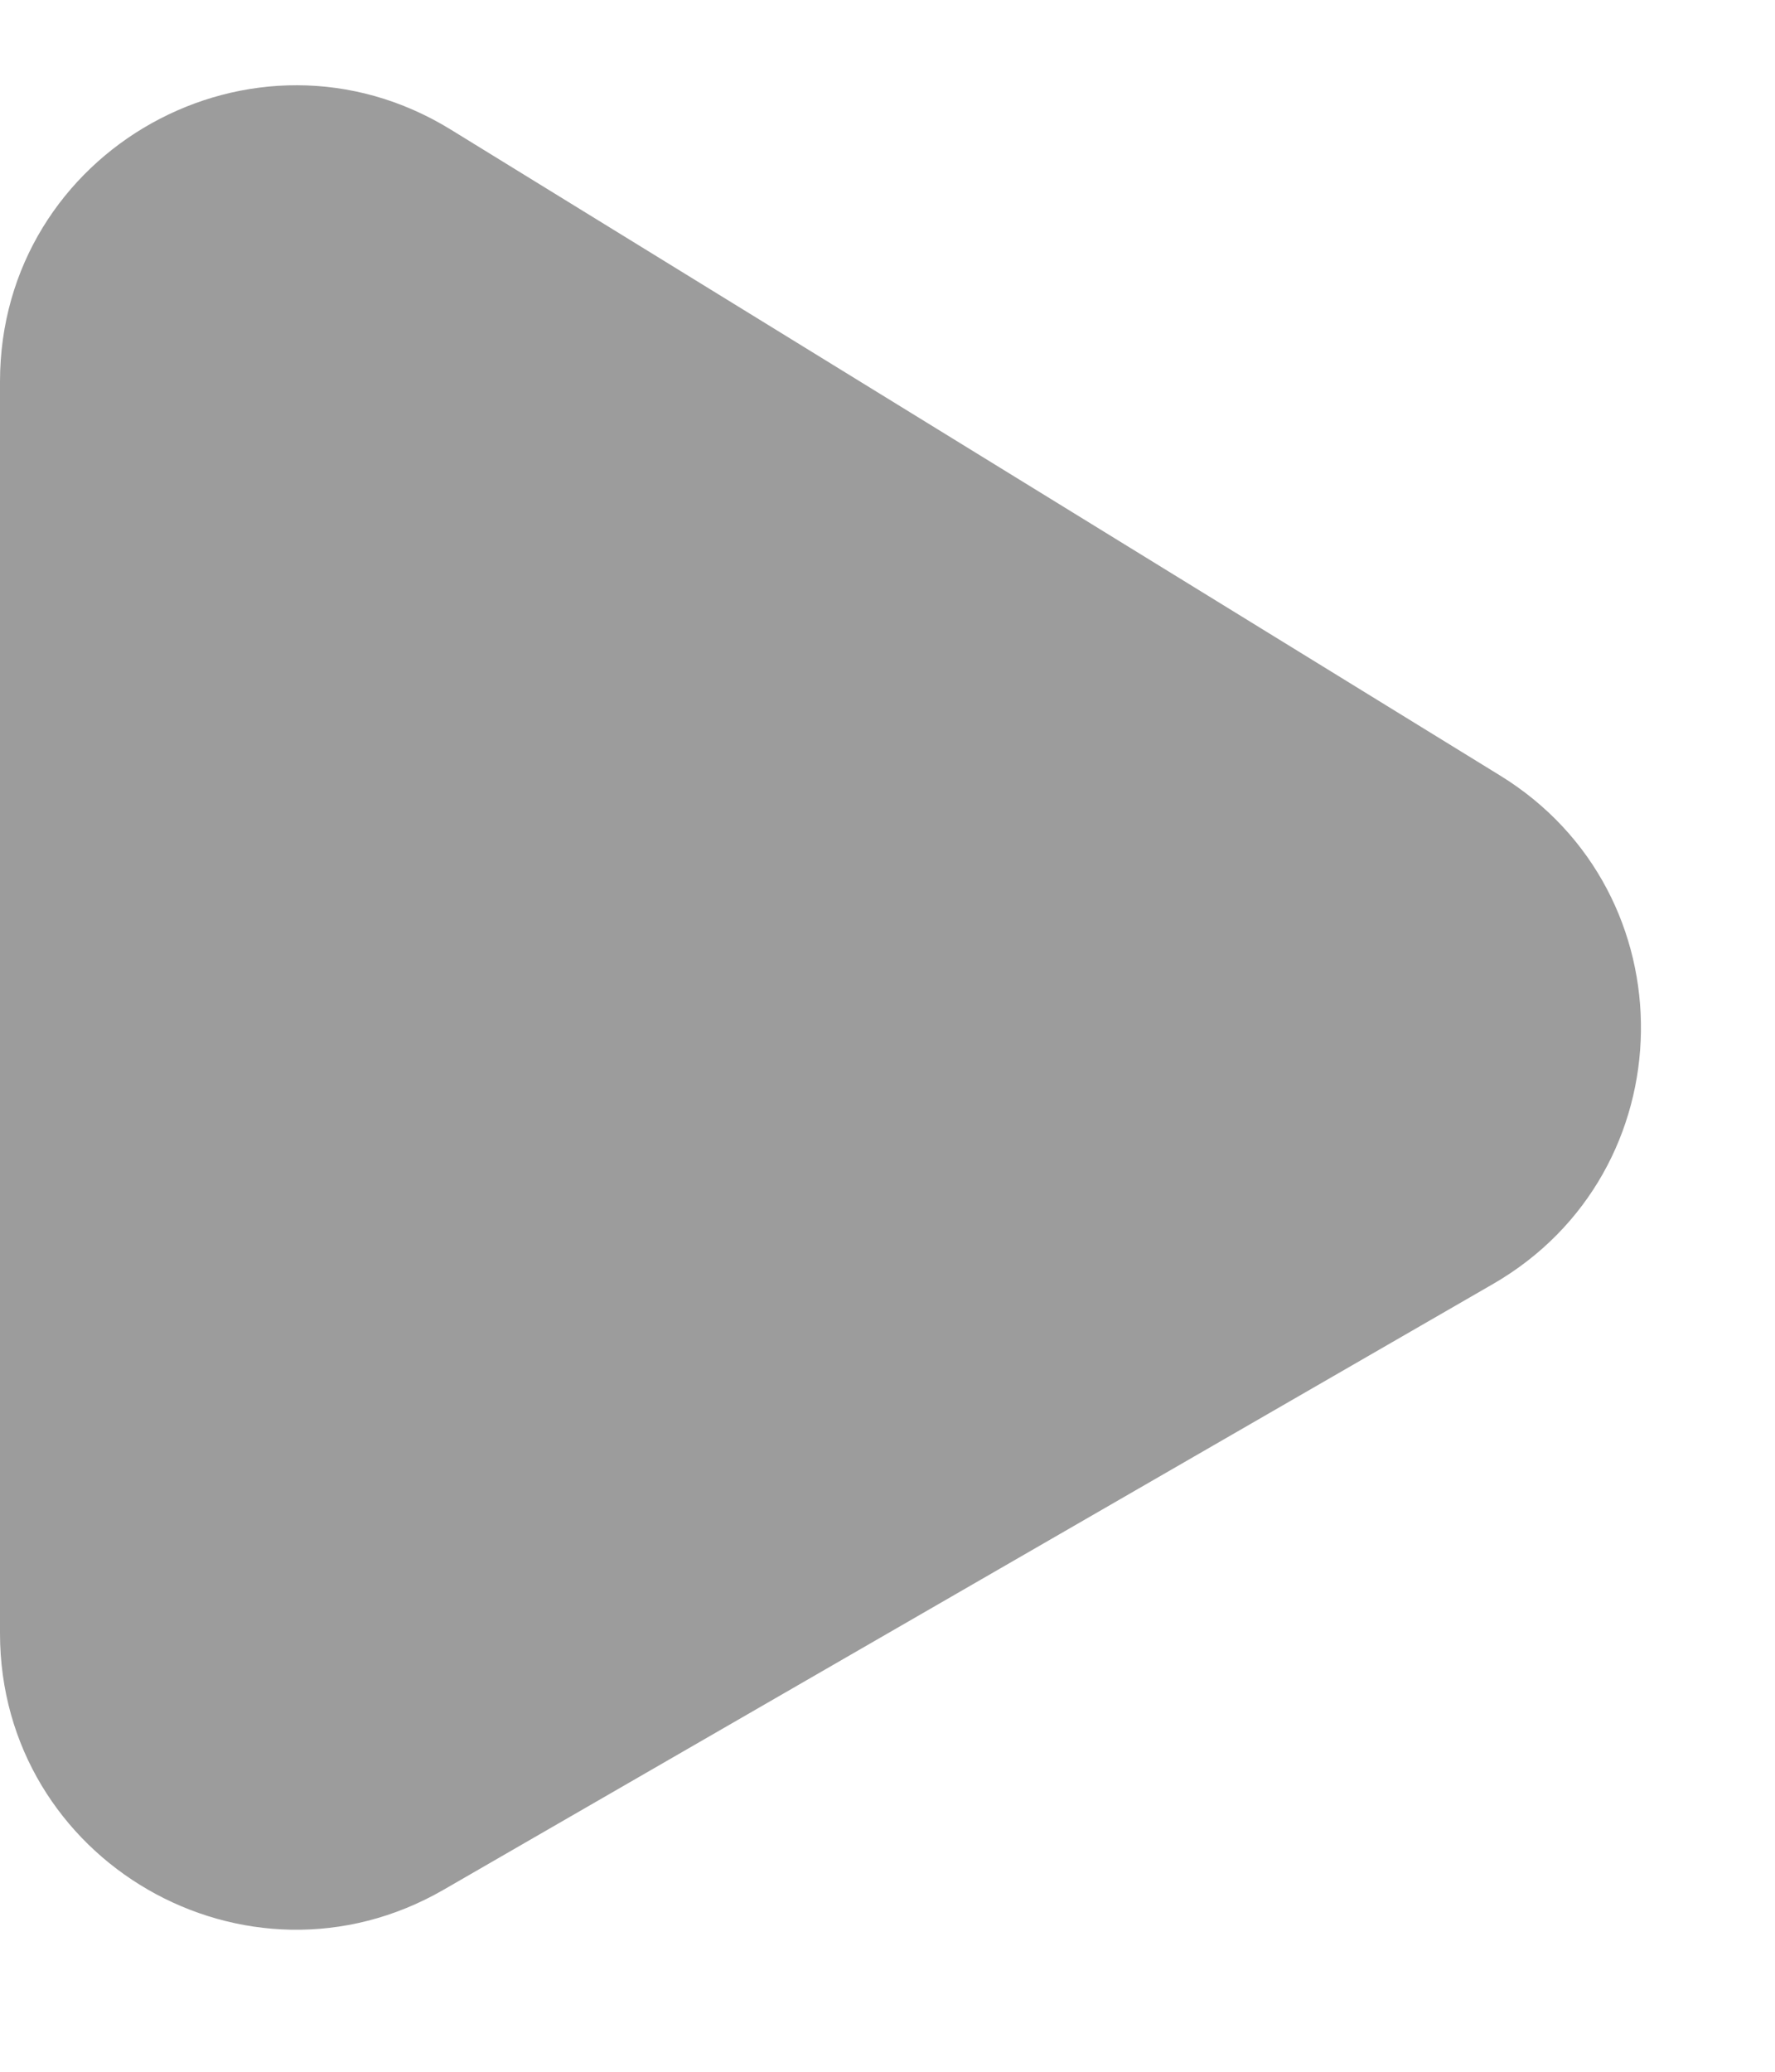
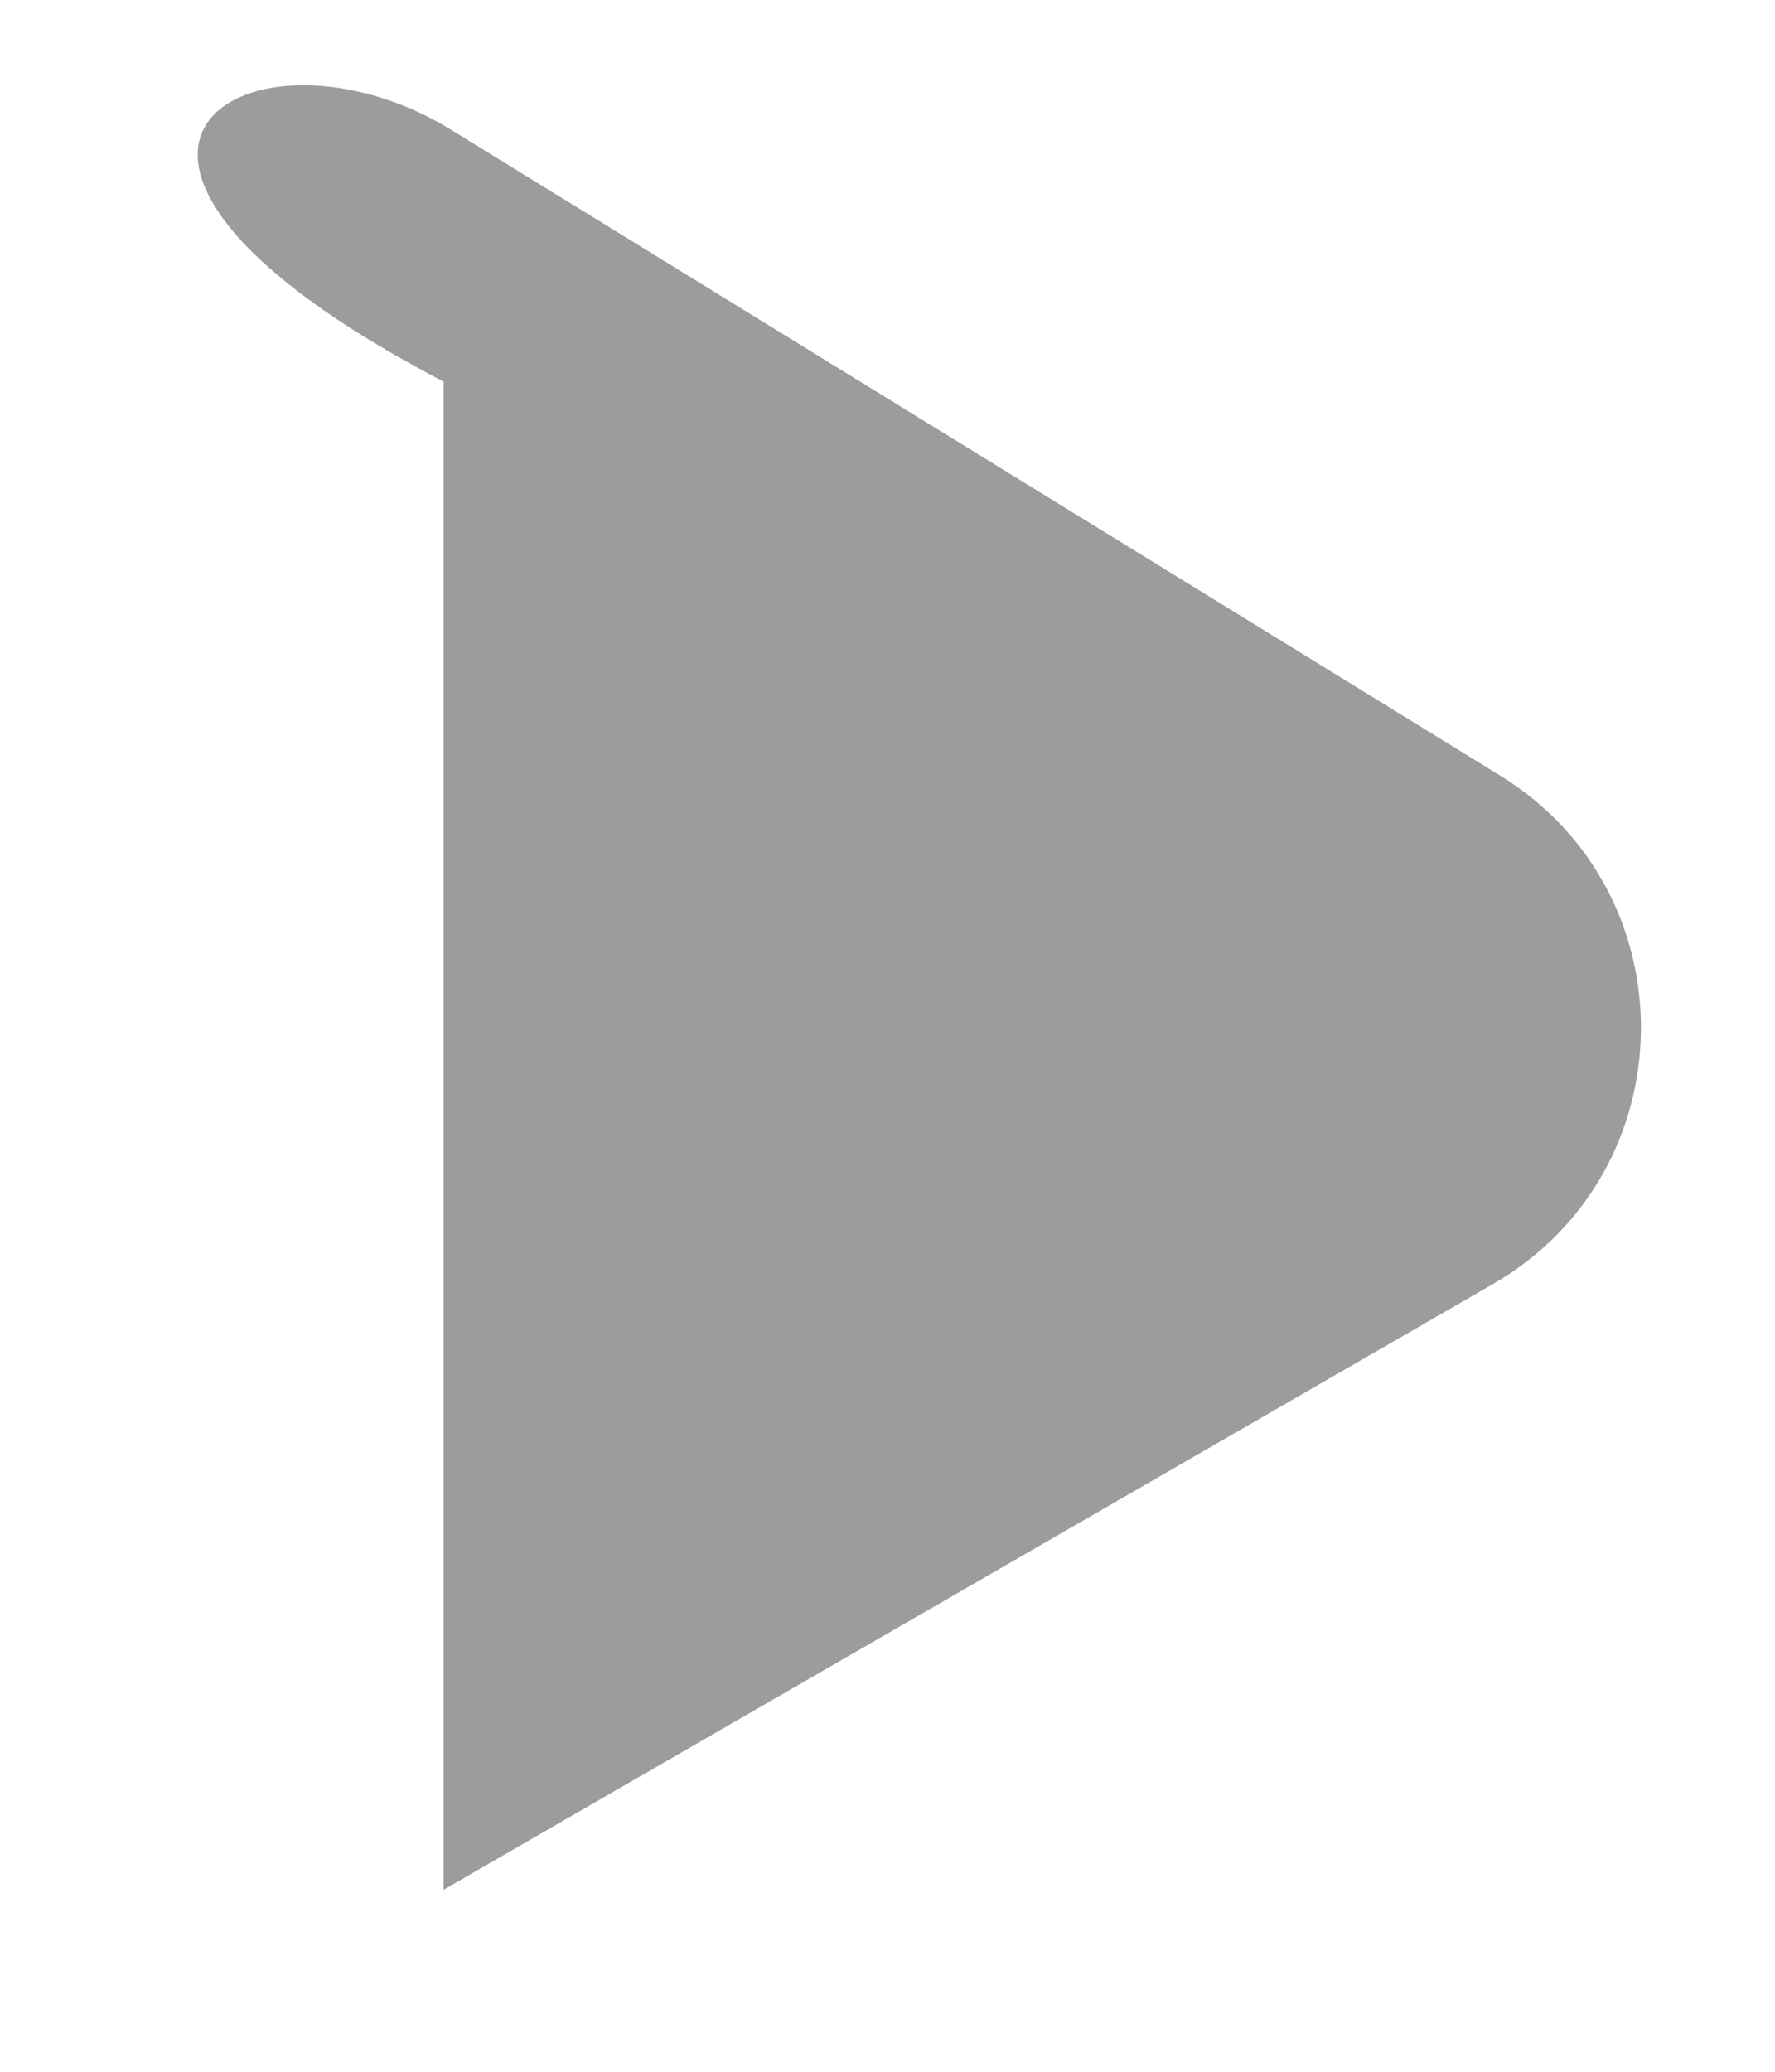
<svg xmlns="http://www.w3.org/2000/svg" width="12" height="14" viewBox="0 0 12 14" fill="none">
-   <path d="M3.048 0.876L10.142 5.241C11.432 6.035 11.406 7.92 10.093 8.677L2.999 12.77C1.666 13.539 0 12.576 0 11.037V2.579C0 1.014 1.716 0.056 3.048 0.876Z" fill="#9C9C9C" />
+   <path d="M3.048 0.876L10.142 5.241C11.432 6.035 11.406 7.92 10.093 8.677L2.999 12.77V2.579C0 1.014 1.716 0.056 3.048 0.876Z" fill="#9C9C9C" />
</svg>